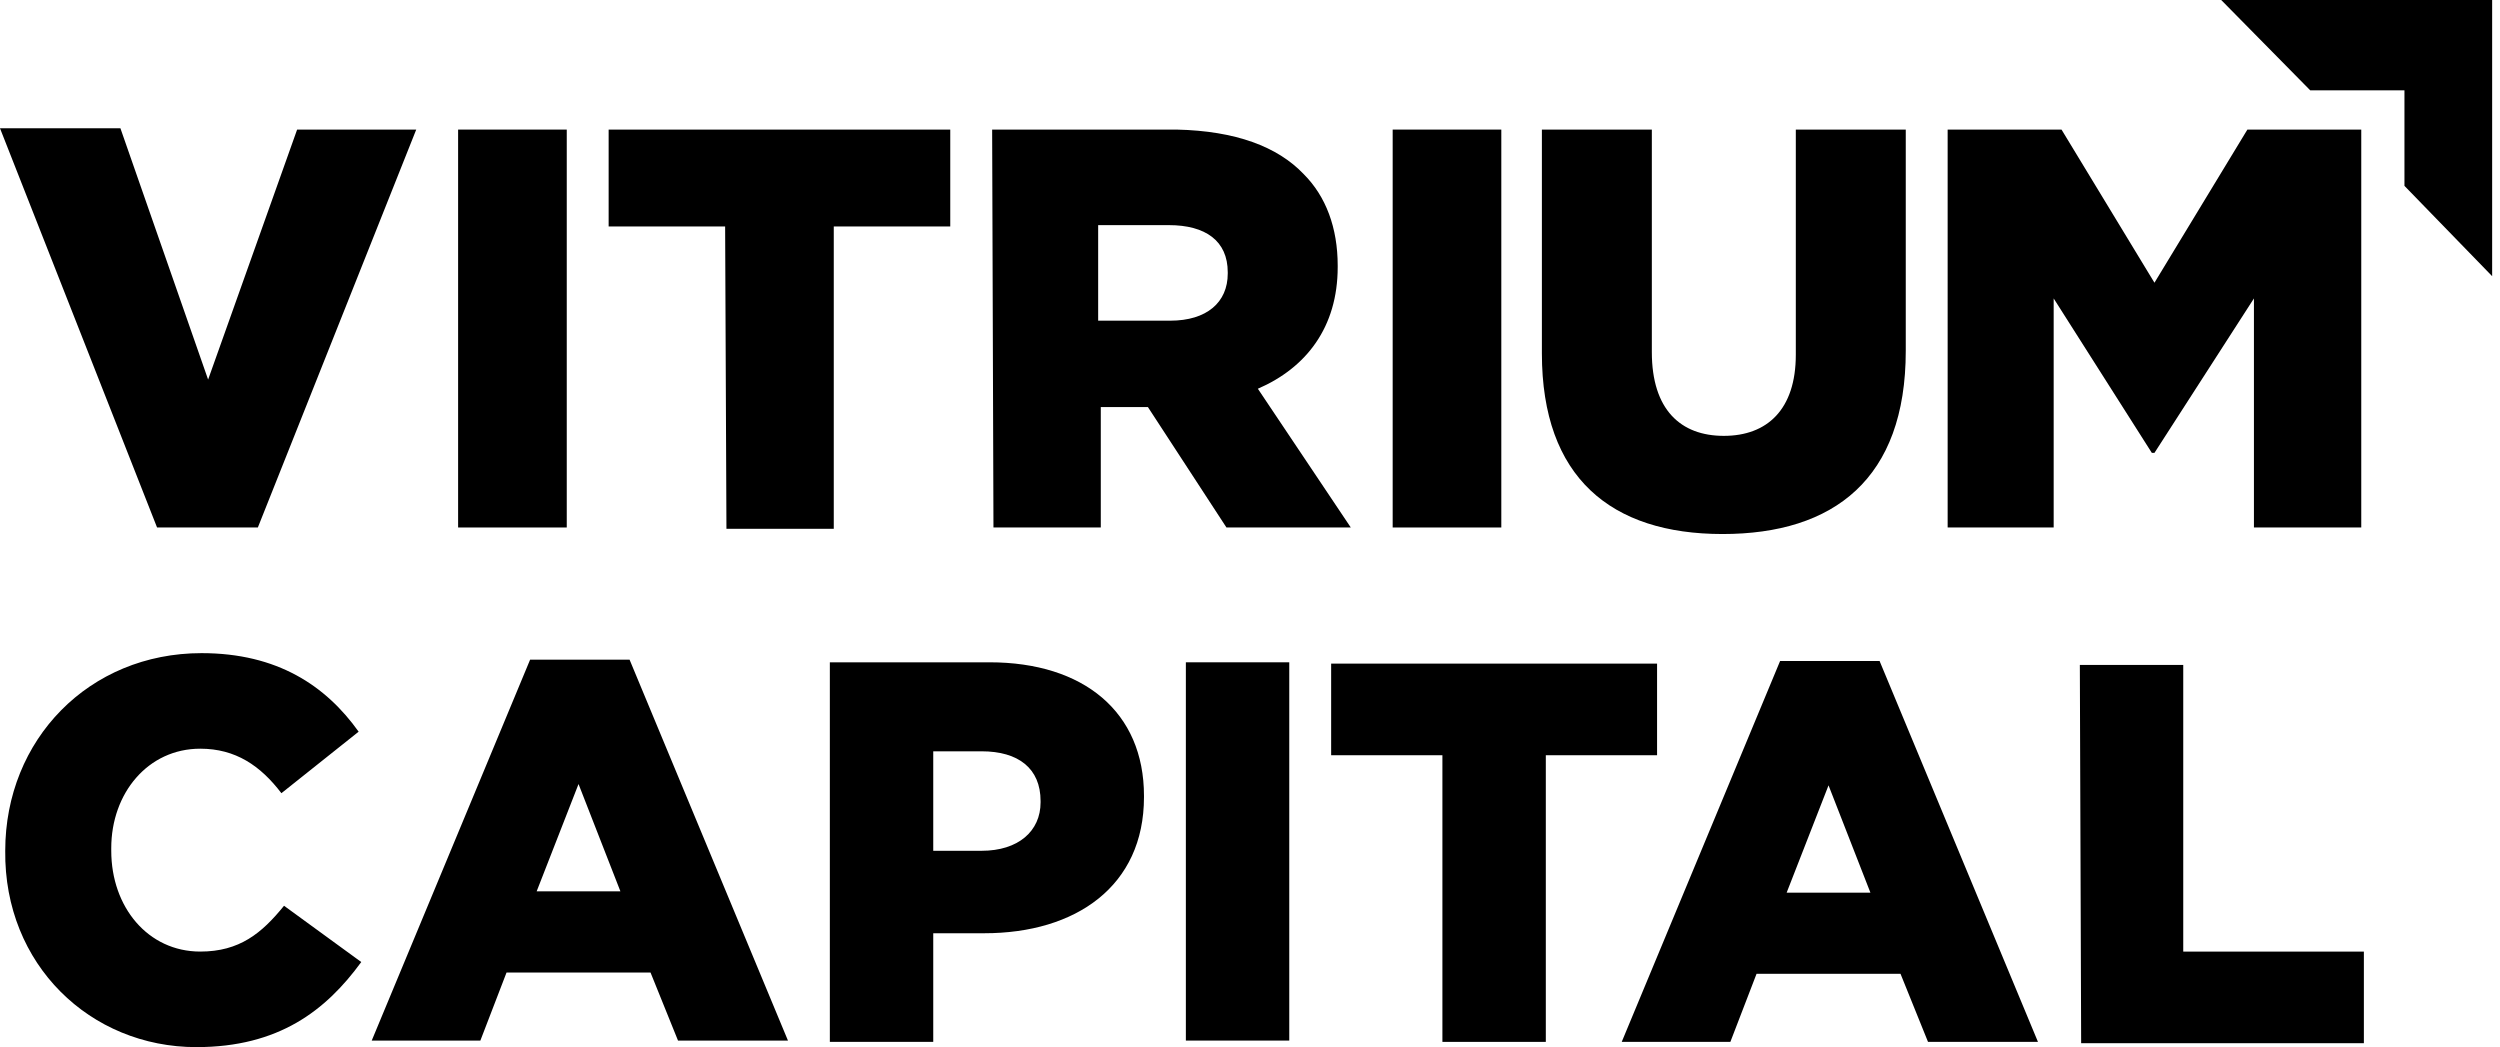
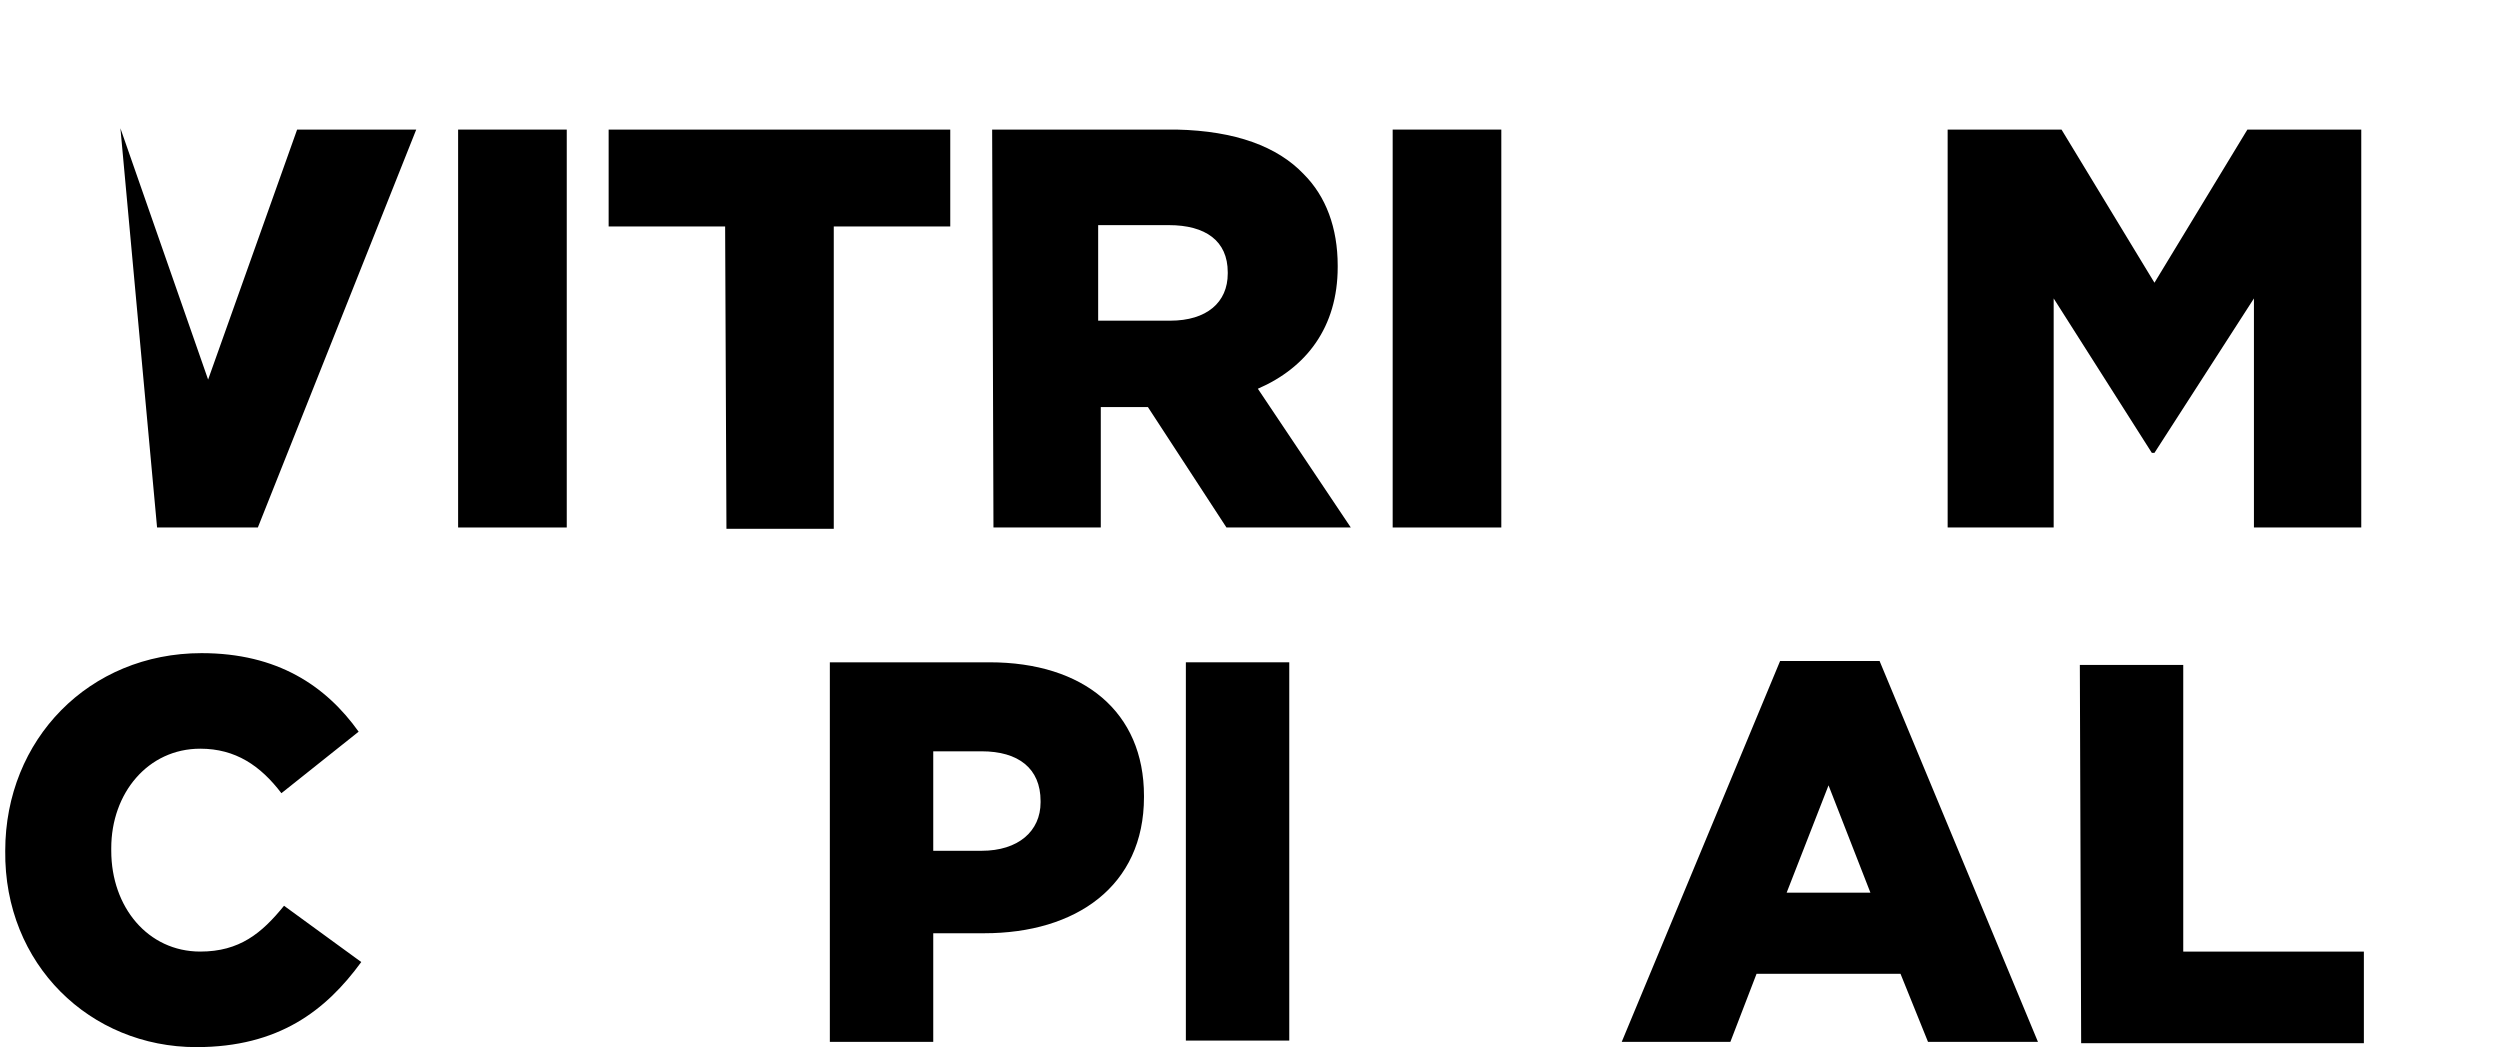
<svg xmlns="http://www.w3.org/2000/svg" version="1.1" id="Layer_1" x="0px" y="0px" viewBox="0 0 191 80" style="enable-background:new 0 0 191 80;" xml:space="preserve">
-   <path d="M12,40.3l7.7,0L31.8,9.9l-9.1,0L15.9,29L9.2,9.8L0,9.8L12,40.3z" />
+   <path d="M12,40.3l7.7,0L31.8,9.9l-9.1,0L15.9,29L9.2,9.8L12,40.3z" />
  <path d="M35,9.9l8.3,0l0,30.4l-8.3,0L35,9.9z" />
  <path d="M55.4,17.3l-8.9,0l0-7.4l26.1,0l0,7.4l-8.9,0l0,23.1l-8.2,0L55.4,17.3z" />
  <path d="M75.8,9.9l14.1,0c4.5,0.1,7.7,1.3,9.7,3.4c1.7,1.7,2.6,4.1,2.6,7v0.1c0,4.6-2.4,7.7-6.1,9.3l7.1,10.6l-9.5,0l-6-9.2h-0.1  l-3.5,0l0,9.2l-8.2,0L75.8,9.9z M89.4,24.5c2.8,0,4.4-1.4,4.4-3.6v-0.1c0-2.4-1.7-3.6-4.5-3.6l-5.4,0l0,7.3L89.4,24.5z" />
  <path d="M106.4,9.9l0,30.4l8.3,0l0-30.4L106.4,9.9z" />
-   <path d="M117.8,27l0-17.1l8.4,0l0,17c0,4.4,2.2,6.4,5.5,6.4c3.3,0,5.5-2,5.5-6.2l0-17.2l8.4,0l0,16.9c0,9.8-5.5,14-14,14  C123.1,40.8,117.8,36.5,117.8,27z" />
  <path d="M148.8,9.9l8.7,0l7.1,11.7l7.1-11.7l8.7,0l0,30.4l-8.2,0l0-17.5l-7.6,11.8h-0.2l-7.5-11.8l0,17.5l-8.1,0L148.8,9.9z" />
  <path d="M0.4,65L0.4,65c0-8.5,6.4-15.1,15-15.1c5.8,0,9.5,2.5,12,6l-5.9,4.7c-1.6-2.1-3.5-3.4-6.2-3.4c-4,0-6.8,3.4-6.8,7.6V65  c0,4.3,2.8,7.7,6.8,7.7c3,0,4.7-1.4,6.4-3.5l5.9,4.3C24.9,77.2,21.3,80,15,80C6.9,80,0.3,73.7,0.4,65z" />
-   <path d="M40.5,50.4l7.6,0l12.1,29.1l-8.4,0l-2.1-5.2l-11,0l-2,5.2l-8.3,0L40.5,50.4z M47.4,68.1l-3.2-8.2L41,68.1L47.4,68.1z" />
  <path d="M63.4,50.6l12.2,0c7.2,0,11.8,3.8,11.8,10.2v0.1c0,6.8-5.2,10.4-12.2,10.4l-3.9,0l0,8.3l-7.9,0L63.4,50.6z M75,65  c2.8,0,4.5-1.5,4.5-3.7v-0.1c0-2.5-1.7-3.8-4.5-3.8l-3.7,0l0,7.6L75,65z" />
  <path d="M90.6,50.6l0,28.9l7.9,0l0-28.9L90.6,50.6z" />
-   <path d="M110.2,57.7l-8.5,0l0-7l24.9,0l0,7l-8.5,0l0,21.9l-7.9,0L110.2,57.7z" />
  <path d="M136,50.5l7.6,0l12.1,29.1l-8.4,0l-2.1-5.2l-11,0l-2,5.2l-8.3,0L136,50.5z M142.9,68.2l-3.2-8.2l-3.2,8.2L142.9,68.2z" />
  <path d="M158.9,50.8l7.9,0l0,21.9l13.8,0l0,7l-21.6,0L158.9,50.8z" />
-   <path d="M176.5,6.9h7.2v7.3l6.7,6.9V0h-20.7L176.5,6.9z" />
</svg>